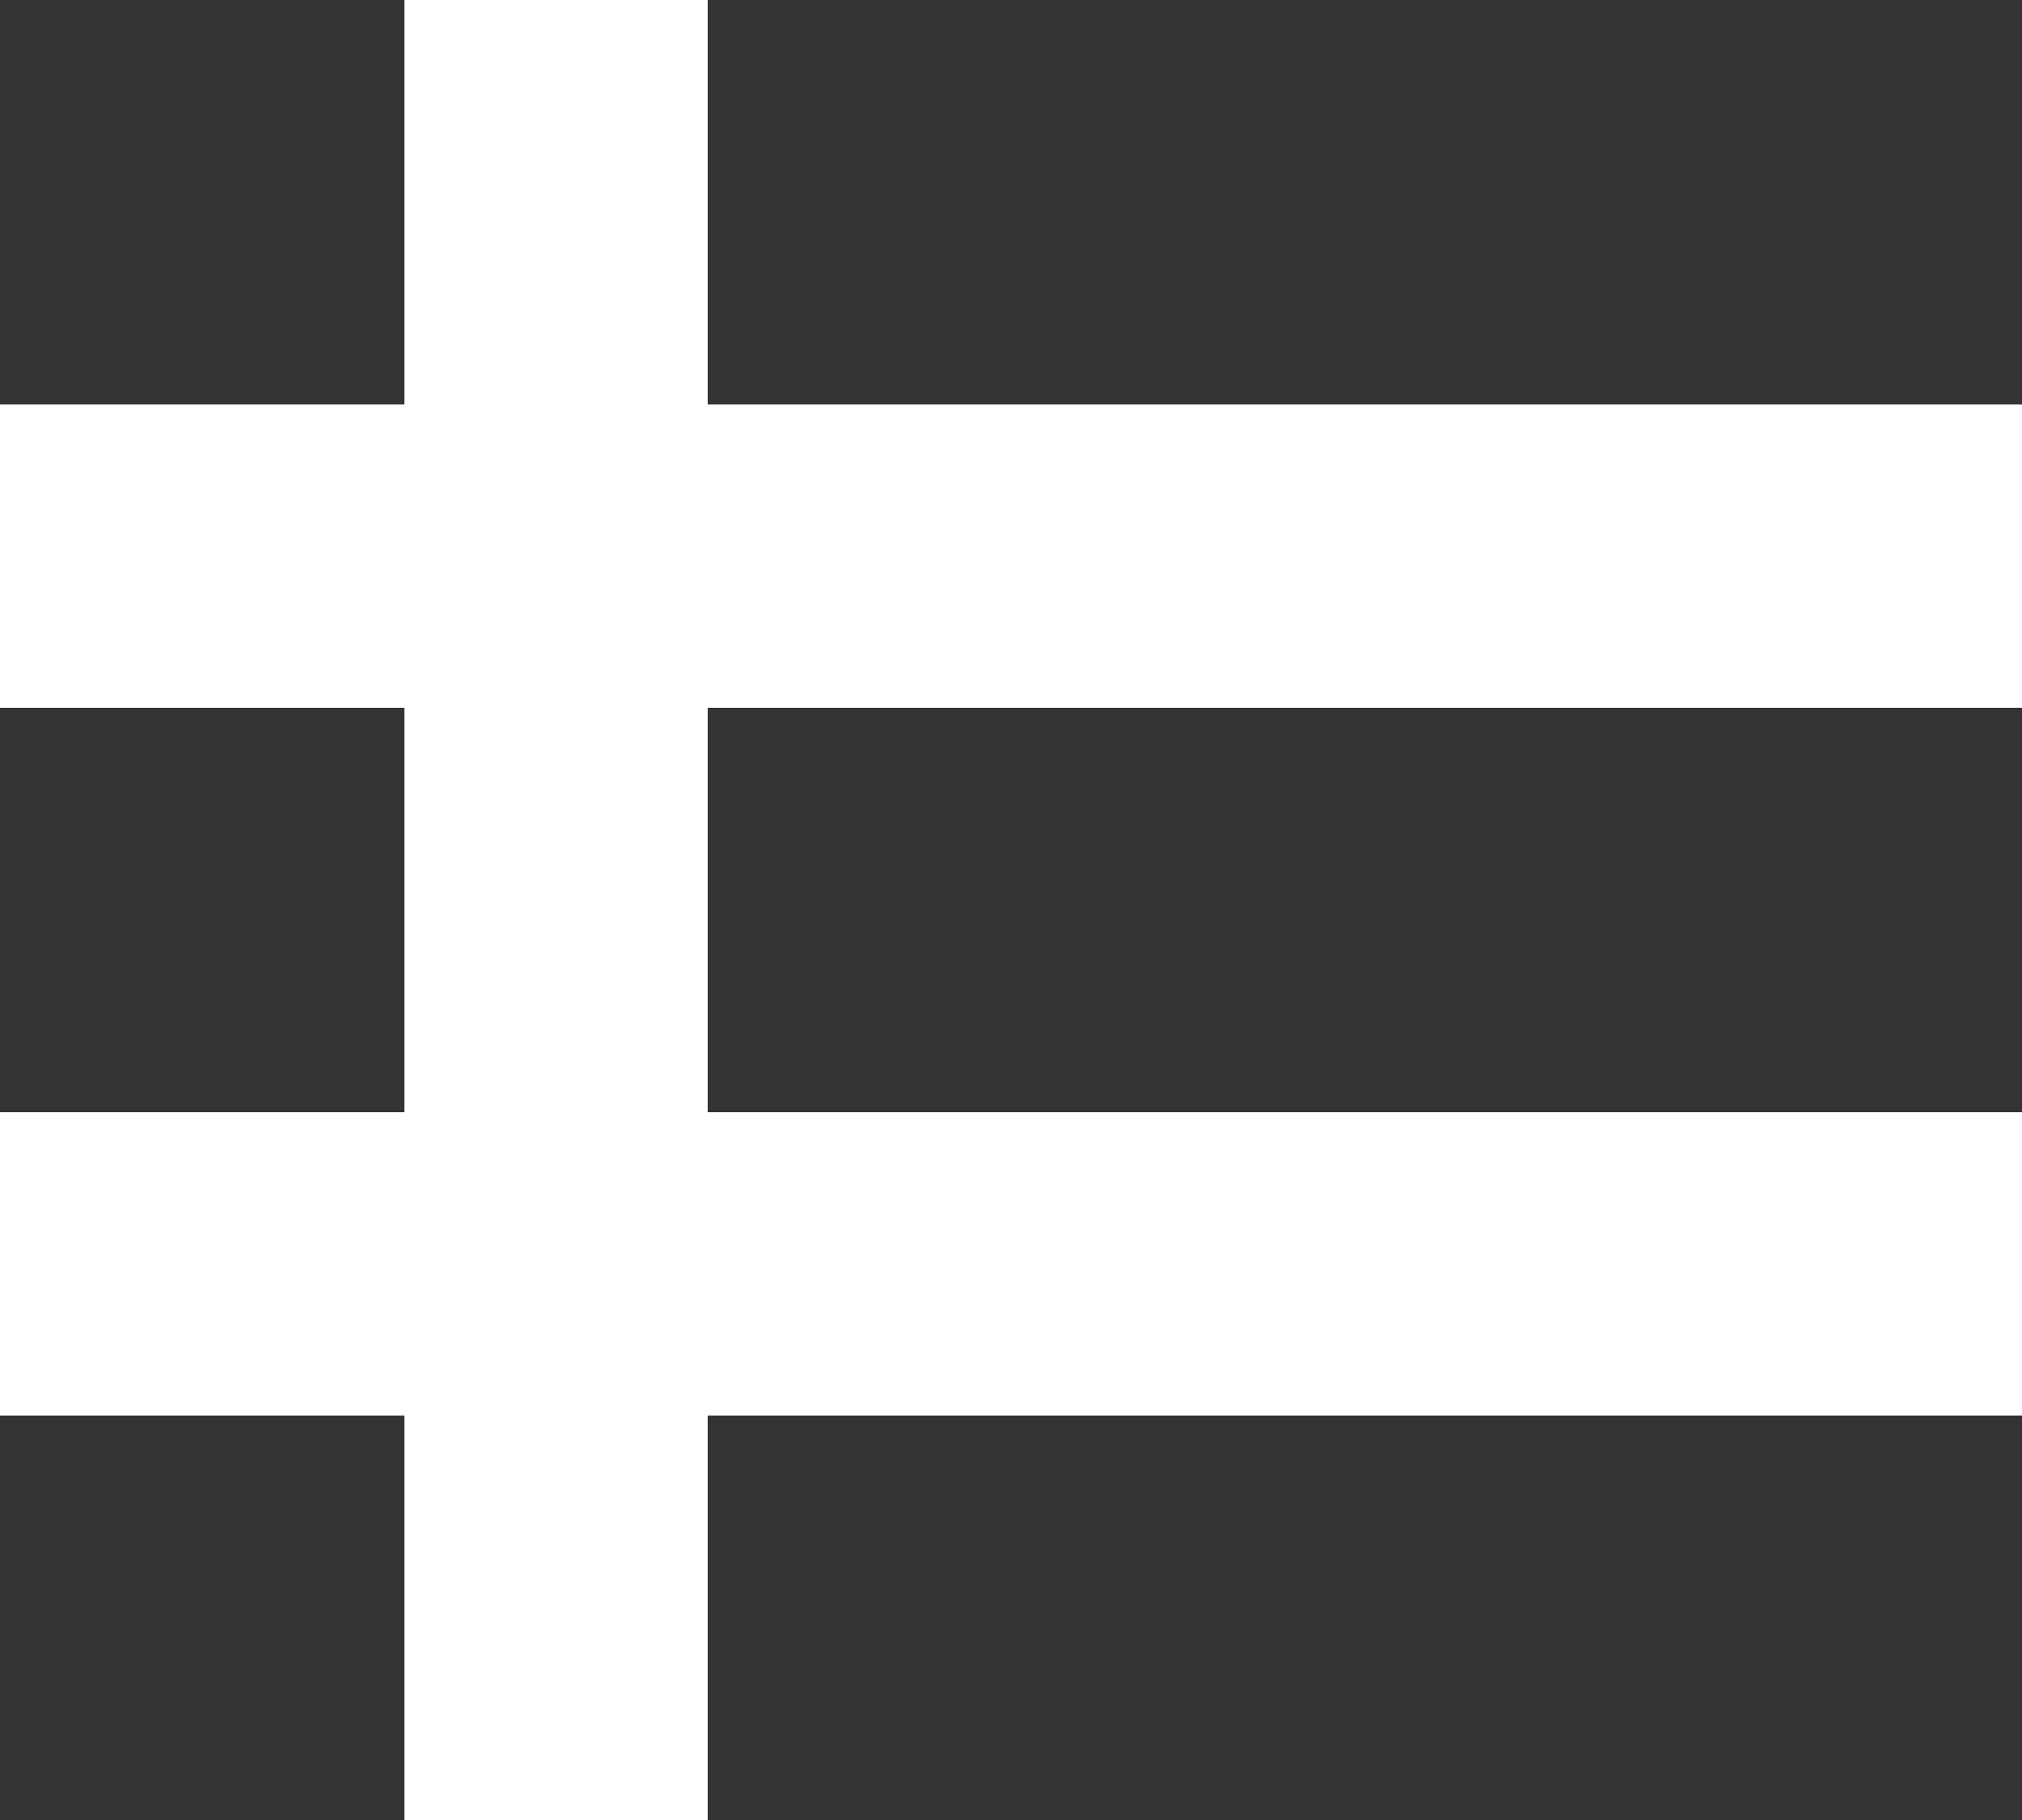
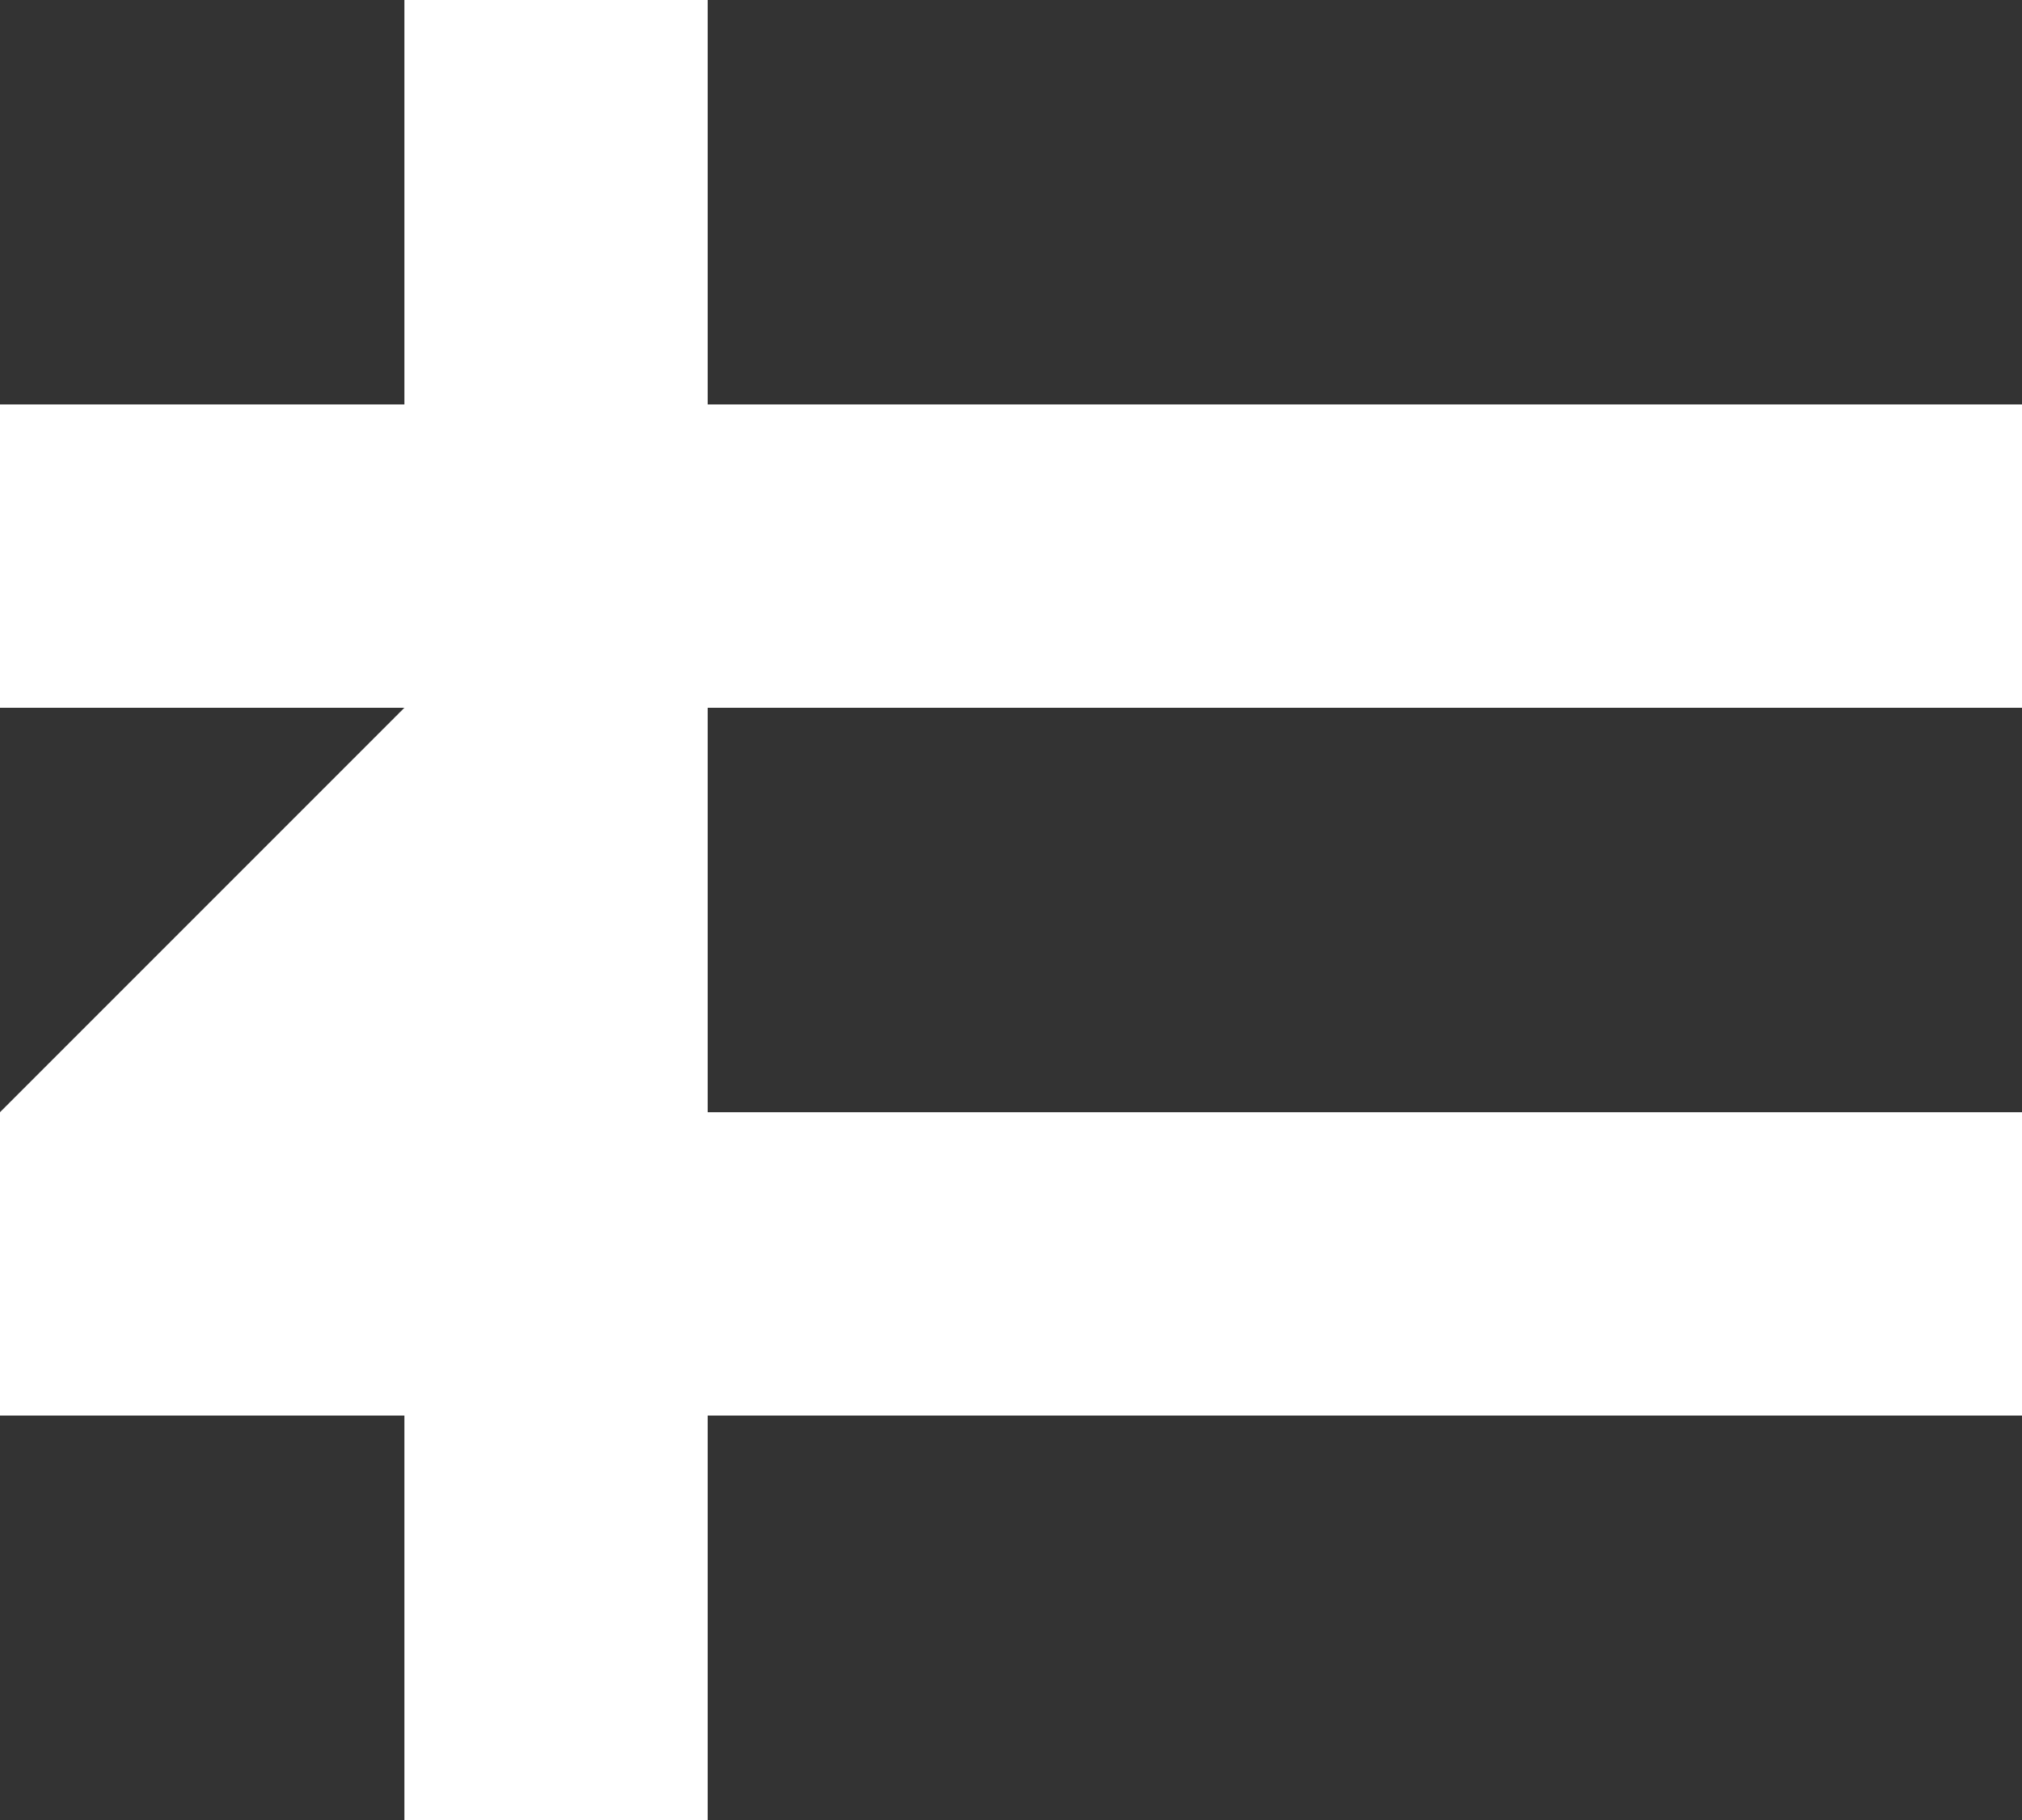
<svg xmlns="http://www.w3.org/2000/svg" width="20px" height="18px">
-   <path fill-rule="evenodd" fill="rgb(51, 51, 51)" d="M7.000,18.000 L7.000,14.000 L20.000,14.000 L20.000,18.000 L7.000,18.000 ZM7.000,7.000 L20.000,7.000 L20.000,11.000 L7.000,11.000 L7.000,7.000 ZM7.000,0.000 L20.000,0.000 L20.000,4.000 L7.000,4.000 L7.000,0.000 ZM-0.000,14.000 L4.000,14.000 L4.000,18.000 L-0.000,18.000 L-0.000,14.000 ZM-0.000,7.000 L4.000,7.000 L4.000,11.000 L-0.000,11.000 L-0.000,7.000 ZM-0.000,0.000 L4.000,0.000 L4.000,4.000 L-0.000,4.000 L-0.000,0.000 Z" />
+   <path fill-rule="evenodd" fill="rgb(51, 51, 51)" d="M7.000,18.000 L7.000,14.000 L20.000,14.000 L20.000,18.000 L7.000,18.000 ZM7.000,7.000 L20.000,7.000 L20.000,11.000 L7.000,11.000 L7.000,7.000 ZM7.000,0.000 L20.000,0.000 L20.000,4.000 L7.000,4.000 L7.000,0.000 ZM-0.000,14.000 L4.000,14.000 L4.000,18.000 L-0.000,18.000 L-0.000,14.000 ZM-0.000,7.000 L4.000,7.000 L-0.000,11.000 L-0.000,7.000 ZM-0.000,0.000 L4.000,0.000 L4.000,4.000 L-0.000,4.000 L-0.000,0.000 Z" />
</svg>